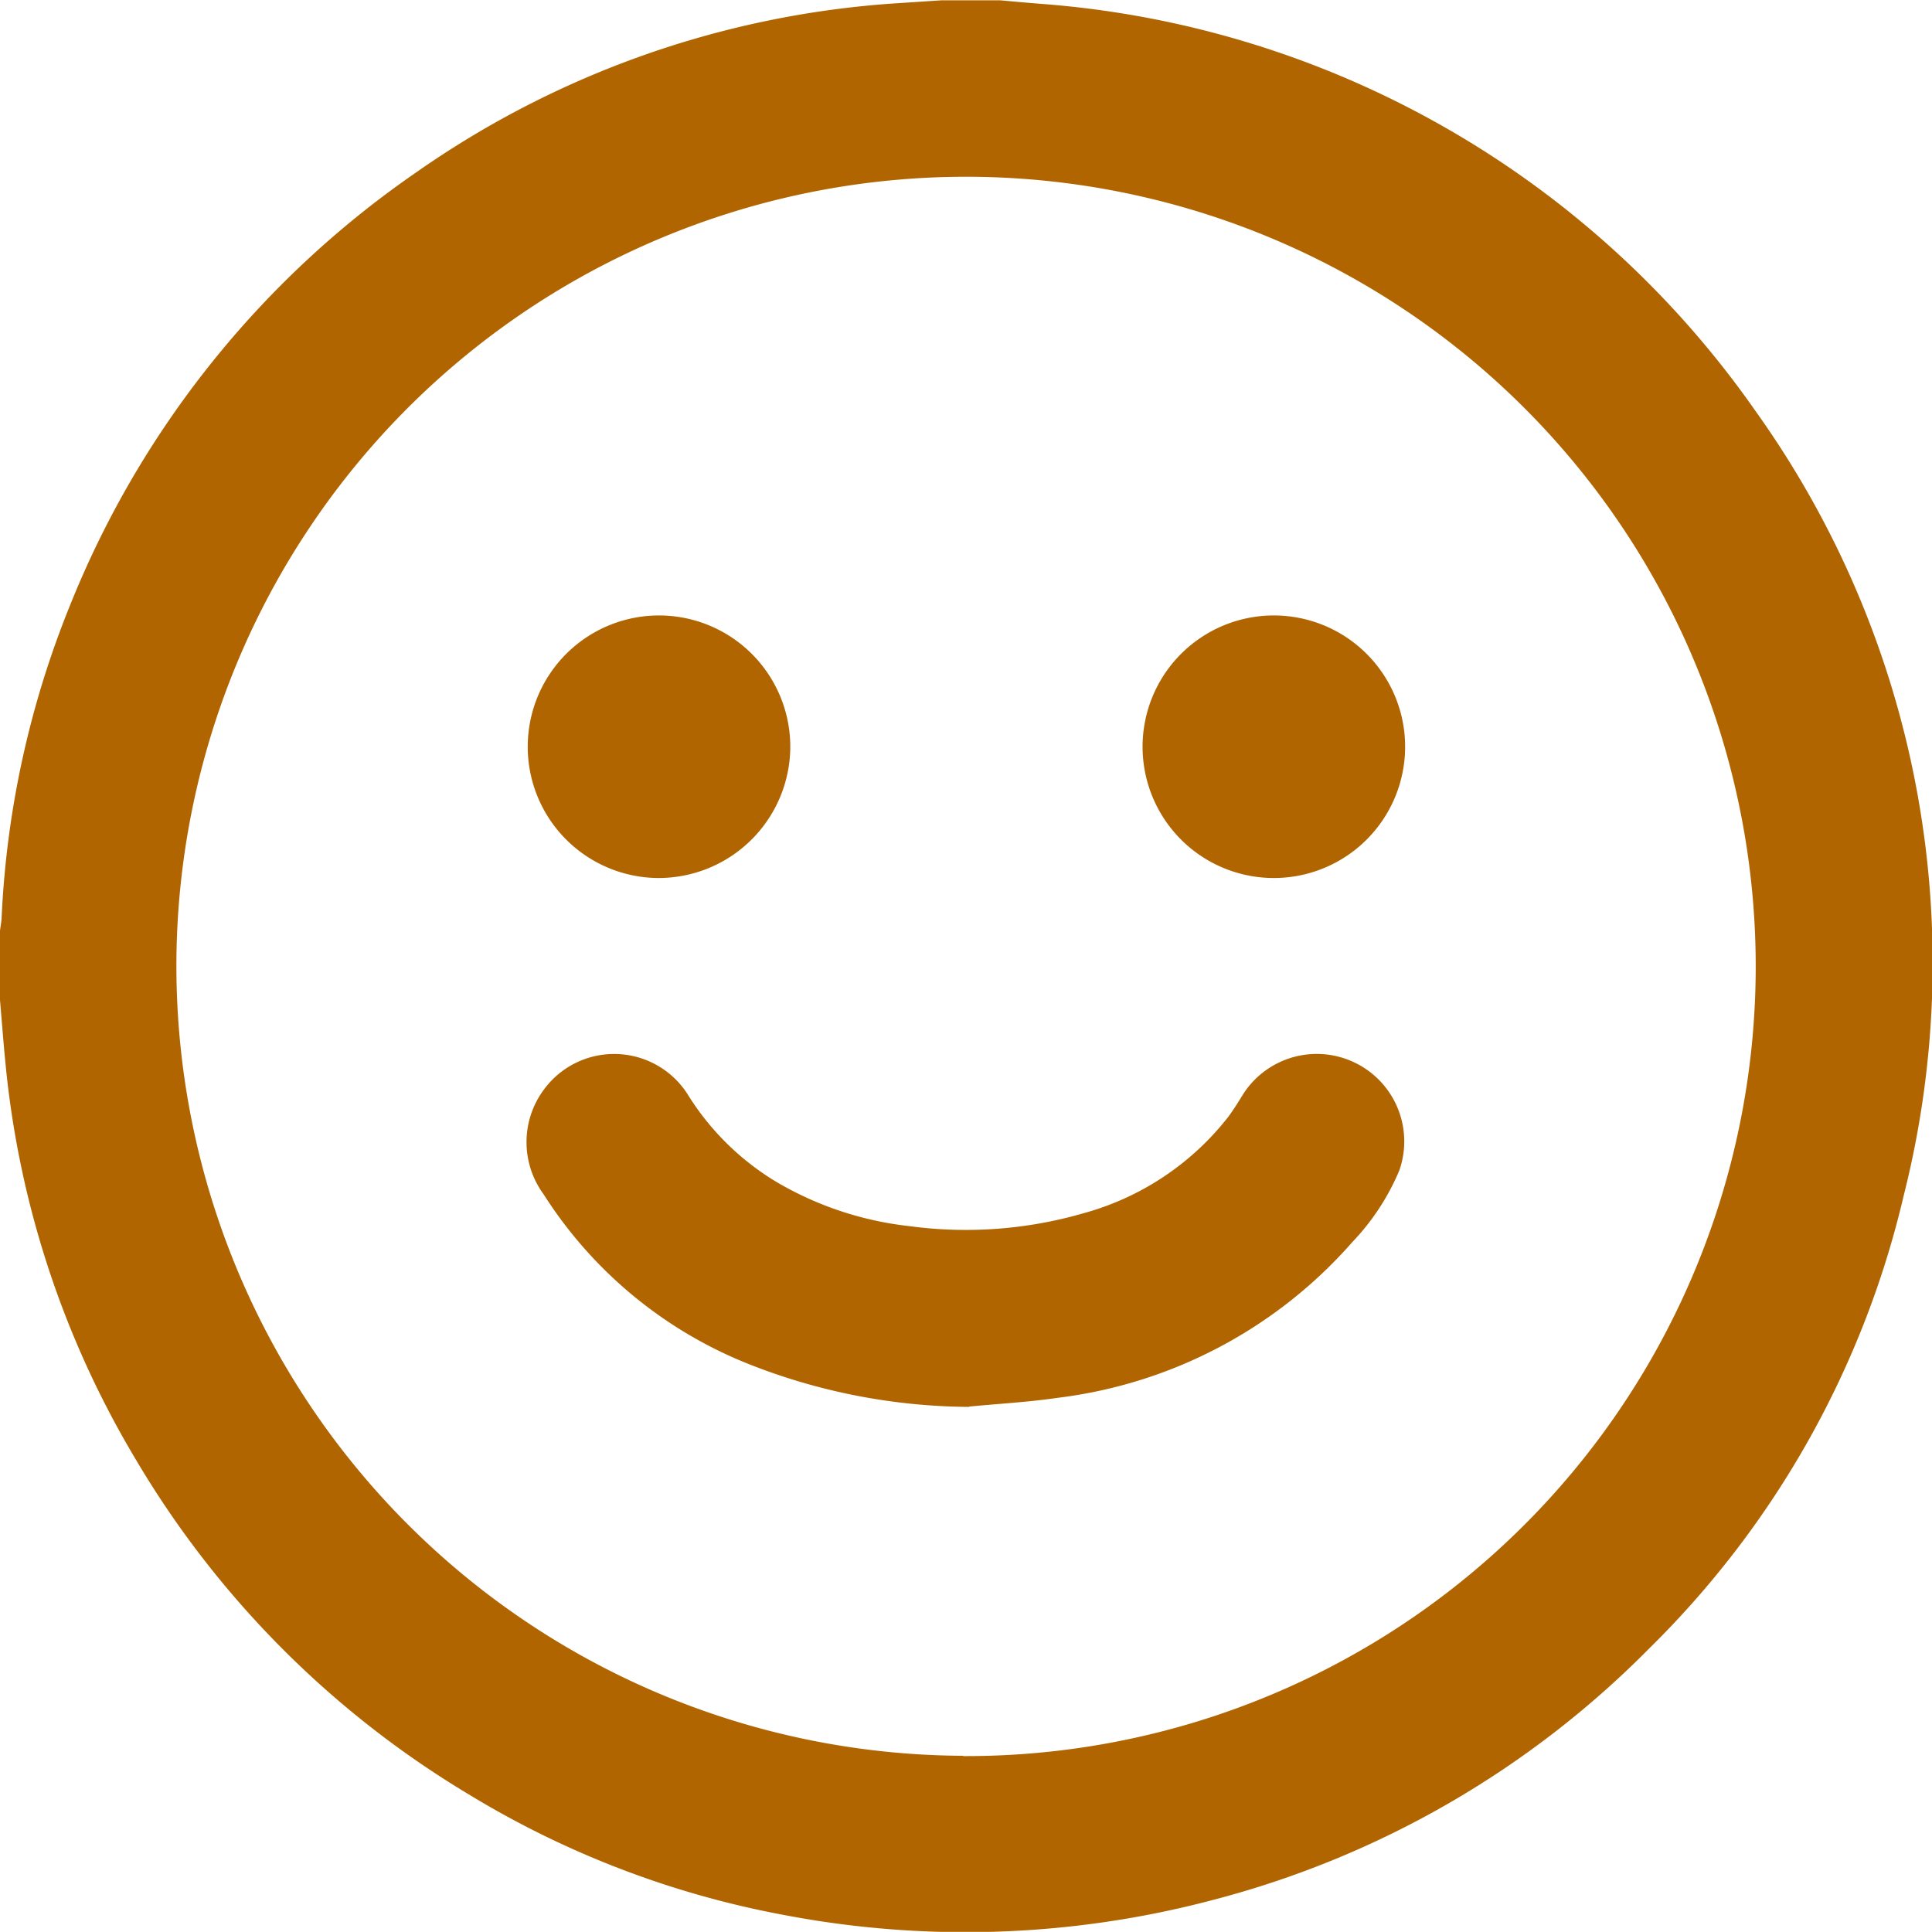
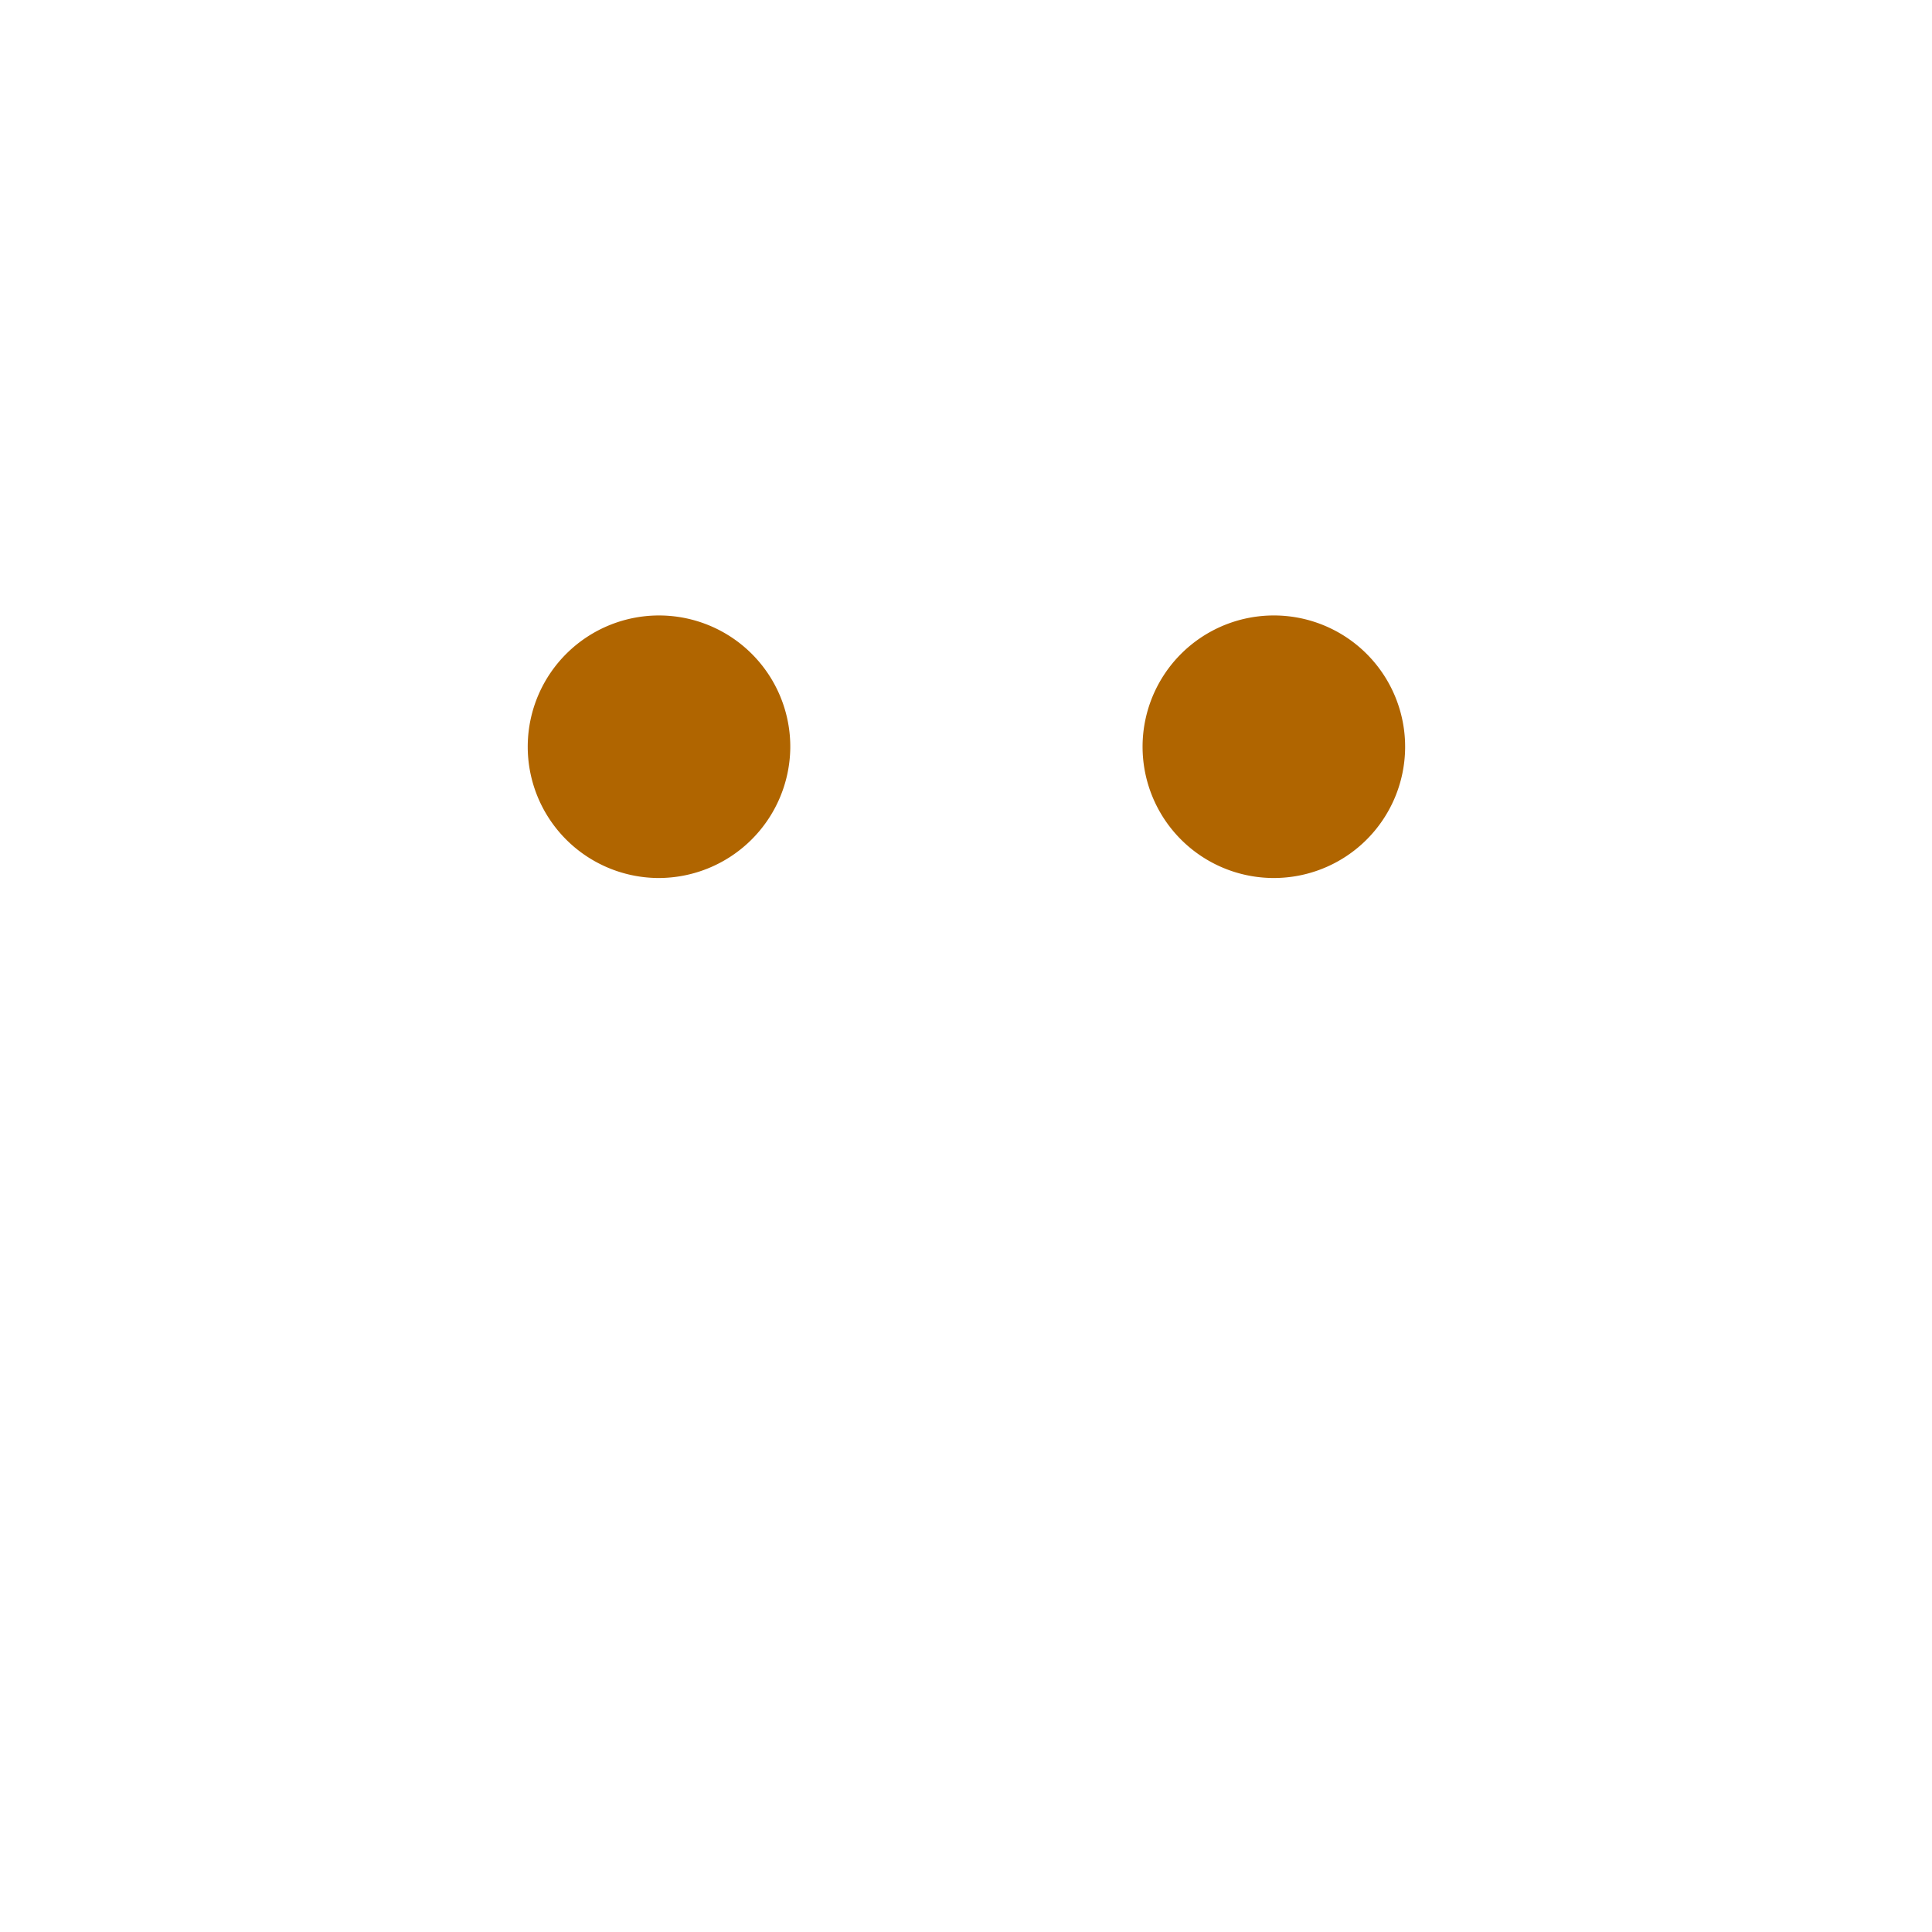
<svg xmlns="http://www.w3.org/2000/svg" width="25.019" height="25.017" viewBox="0 0 25.019 25.017">
  <g id="Group_126" data-name="Group 126" transform="translate(0 0.004)">
    <g id="Group_127" data-name="Group 127" transform="translate(0 -0.004)">
-       <path id="Path_193" data-name="Path 193" d="M12.193,0h.757c.182.016.364.033.546.047a12.416,12.416,0,0,1,9.244,5.281,12.285,12.285,0,0,1,1.914,10.145,12.089,12.089,0,0,1-3.293,5.866A12.29,12.29,0,0,1,15.707,24.6a12.517,12.517,0,0,1-5.568.192,12.09,12.09,0,0,1-4.07-1.56A12.43,12.43,0,0,1,1.749,18.88,12.265,12.265,0,0,1,.069,13.747c-.026-.266-.046-.533-.069-.8v-.9c.007-.056.018-.111.021-.168A12.229,12.229,0,0,1,.9,7.852,12.423,12.423,0,0,1,5.38,2.235,12.226,12.226,0,0,1,11.586.04L12.193,0m.28,22.737A10.226,10.226,0,1,0,2.287,12.27,10.231,10.231,0,0,0,12.473,22.733" transform="translate(0 0.004)" fill="#b06500" />
-       <path id="Path_194" data-name="Path 194" d="M284.7,562.675a7.871,7.871,0,0,1-2.864-.559,5.6,5.6,0,0,1-2.646-2.195,1.141,1.141,0,0,1,.008-1.36,1.128,1.128,0,0,1,1.859.068,3.433,3.433,0,0,0,1.144,1.13,4.325,4.325,0,0,0,1.725.575,5.474,5.474,0,0,0,2.25-.165,3.576,3.576,0,0,0,1.88-1.249c.074-.1.135-.2.2-.305a1.133,1.133,0,0,1,2.015,1,3.046,3.046,0,0,1-.607.925,6.052,6.052,0,0,1-3.812,2.017c-.382.056-.768.077-1.153.114" transform="translate(-272.151 -544.456)" fill="#b06500" />
      <path id="Path_195" data-name="Path 195" d="M280.728,329.038a1.7,1.7,0,1,1,1.721-1.683,1.706,1.706,0,0,1-1.721,1.683" transform="translate(-272.215 -317.668)" fill="#b06500" />
      <path id="Path_196" data-name="Path 196" d="M606.256,329.041a1.7,1.7,0,1,1,1.711-1.682,1.7,1.7,0,0,1-1.711,1.682" transform="translate(-589.771 -317.671)" fill="#b06500" />
    </g>
  </g>
</svg>